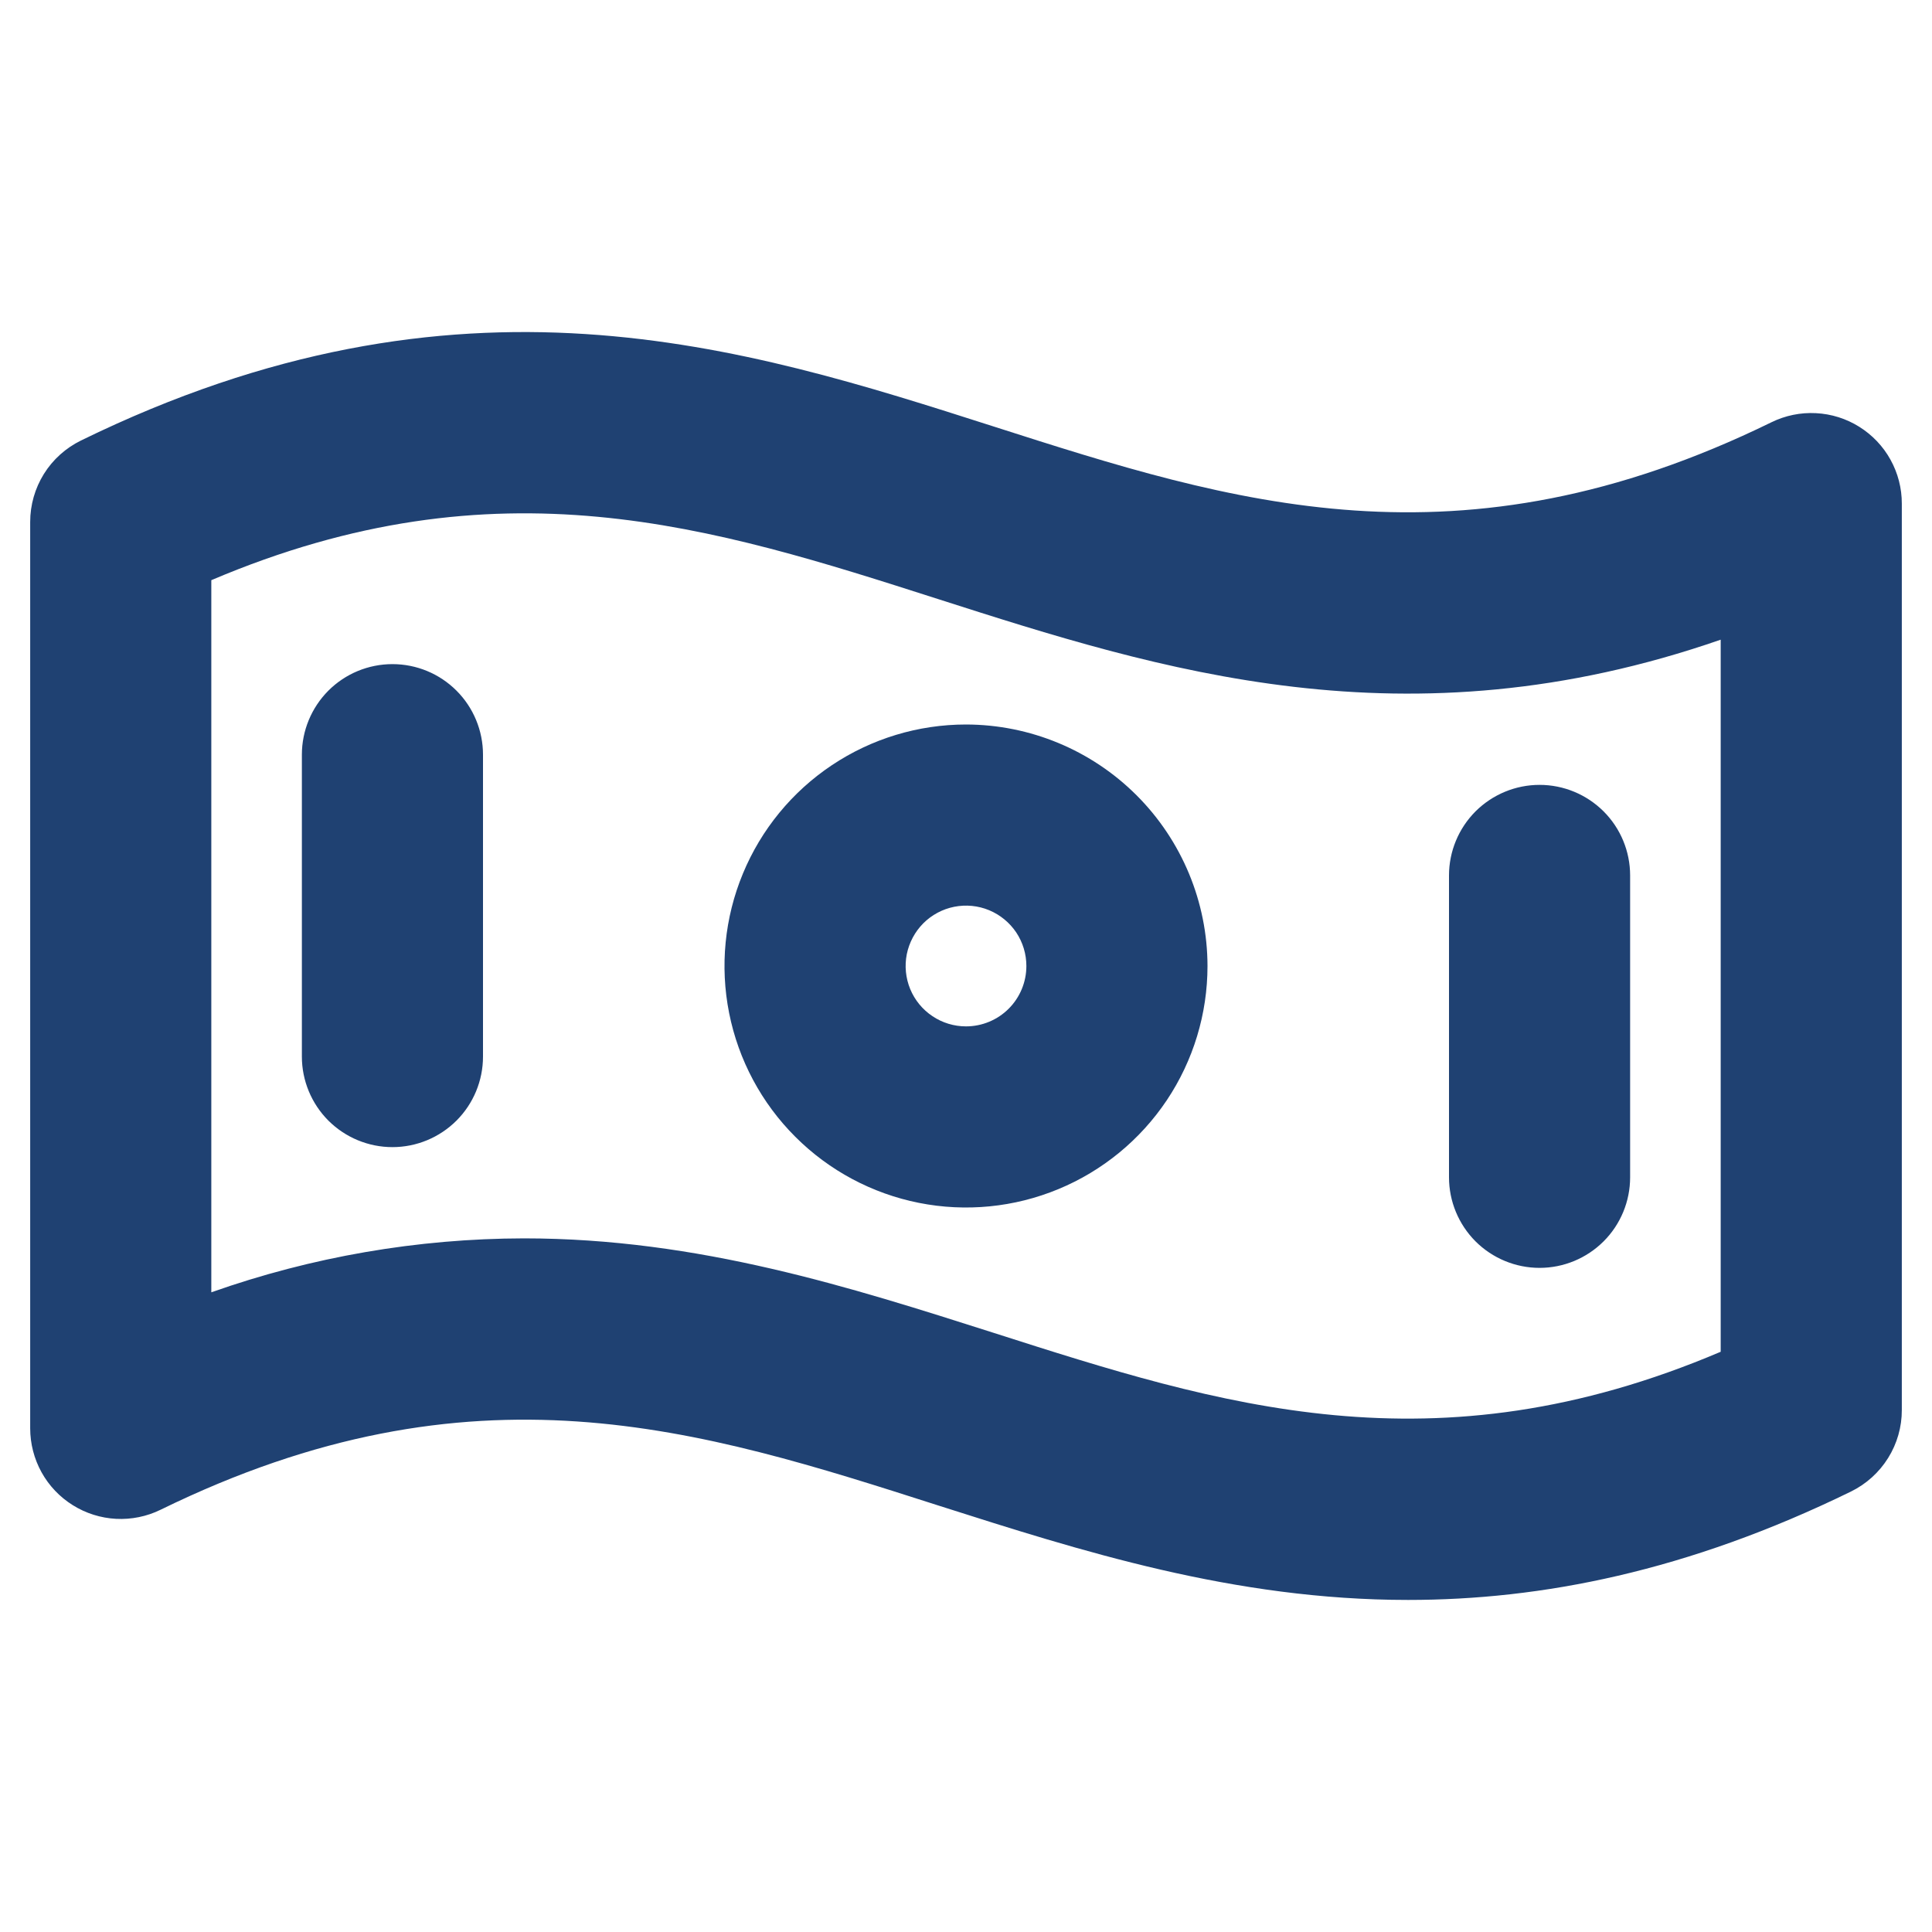
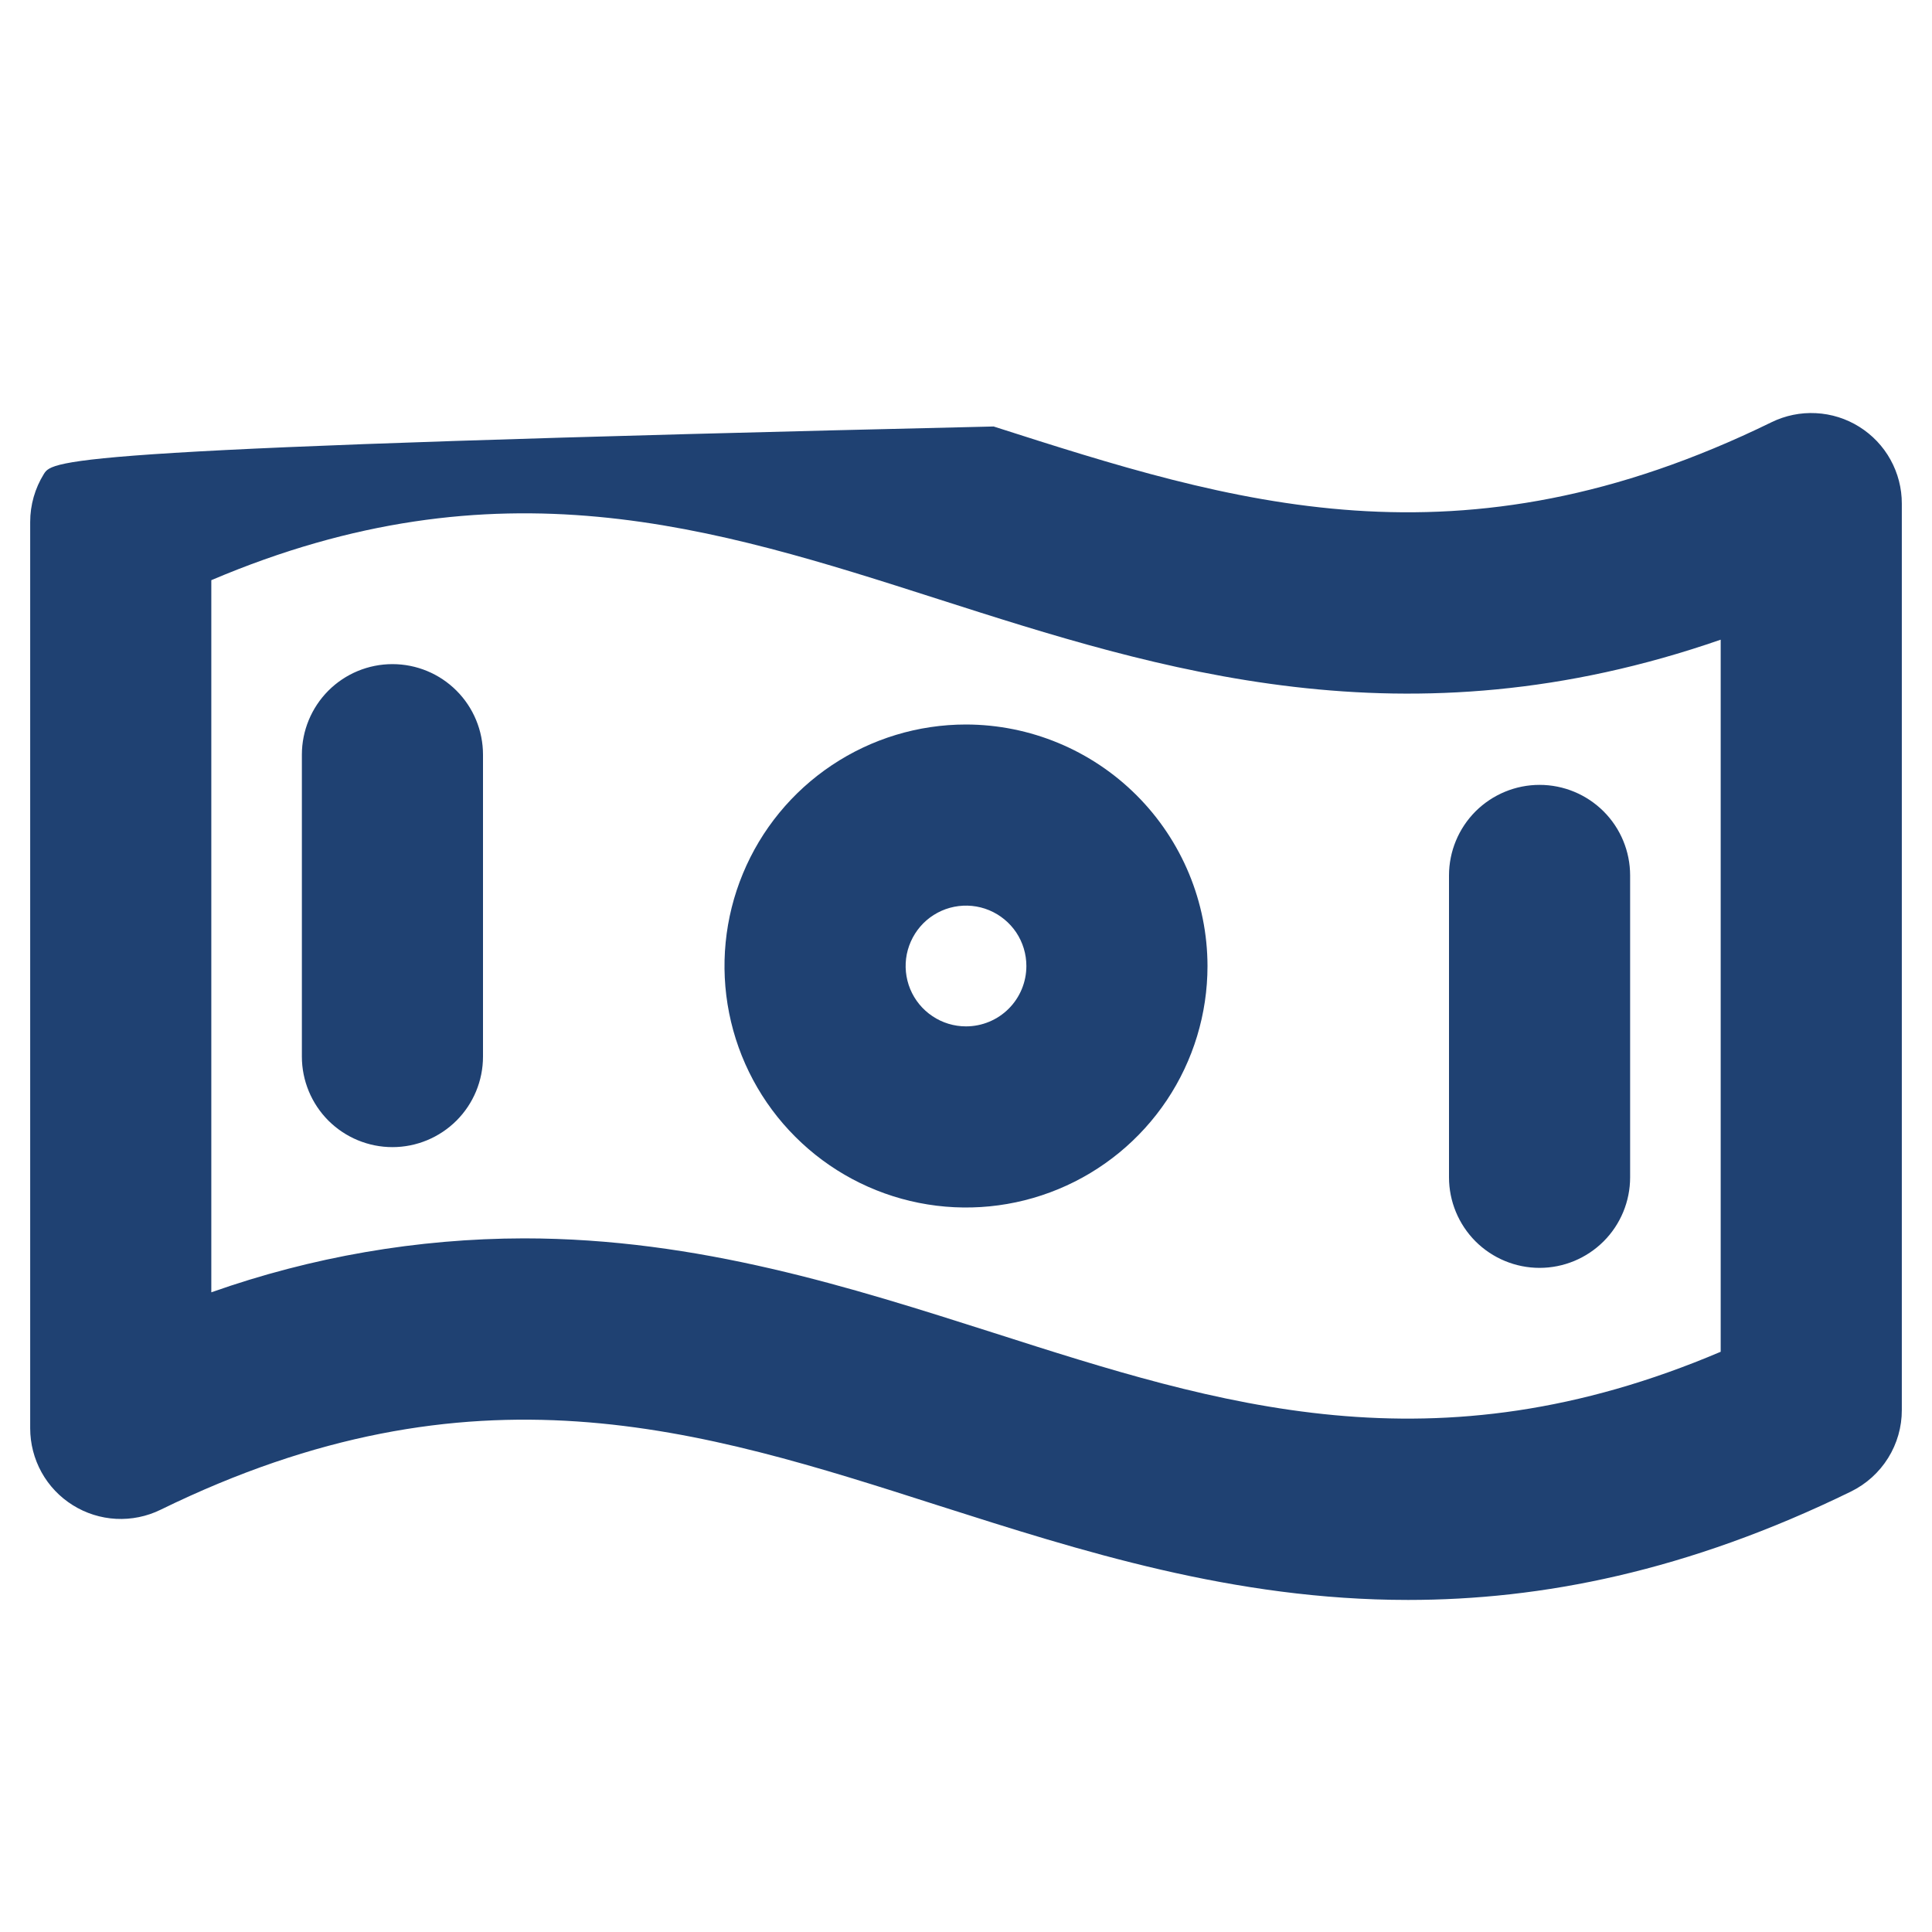
<svg xmlns="http://www.w3.org/2000/svg" width="40" height="40" viewBox="0 0 40 40" fill="none">
-   <path d="M38.494 8.836C38.224 8.667 37.916 8.57 37.597 8.554C37.28 8.537 36.963 8.602 36.677 8.742C30.196 11.912 25.521 10.415 20.572 8.83C15.388 7.17 9.513 5.289 1.677 9.12C1.361 9.275 1.095 9.514 0.909 9.812C0.723 10.111 0.625 10.455 0.625 10.806V29.572C0.625 29.89 0.706 30.203 0.86 30.482C1.014 30.76 1.237 30.995 1.507 31.163C1.777 31.332 2.085 31.429 2.403 31.446C2.721 31.462 3.038 31.398 3.324 31.258C9.805 28.087 14.48 29.584 19.428 31.17C22.371 32.108 25.535 33.125 29.153 33.125C31.913 33.125 34.935 32.536 38.324 30.88C38.639 30.725 38.905 30.485 39.091 30.187C39.277 29.889 39.376 29.545 39.375 29.194V10.428C39.376 10.11 39.295 9.796 39.141 9.518C38.987 9.239 38.764 9.005 38.494 8.836ZM35.625 27.987C29.688 30.512 25.249 29.092 20.572 27.595C17.63 26.658 14.466 25.639 10.847 25.639C8.642 25.643 6.454 26.021 4.375 26.756V12.012C10.313 9.487 14.752 10.906 19.428 12.405C24 13.869 29.108 15.505 35.625 13.244V27.987ZM20 15C19.011 15 18.045 15.293 17.222 15.843C16.4 16.392 15.759 17.173 15.381 18.087C15.002 19 14.903 20.006 15.096 20.975C15.289 21.945 15.765 22.836 16.465 23.535C17.164 24.235 18.055 24.711 19.025 24.904C19.995 25.097 21 24.998 21.914 24.619C22.827 24.241 23.608 23.6 24.158 22.778C24.707 21.956 25 20.989 25 20C24.998 18.675 24.47 17.404 23.533 16.467C22.596 15.53 21.326 15.002 20 15ZM20 21.25C19.753 21.25 19.511 21.177 19.306 21.039C19.1 20.902 18.94 20.707 18.845 20.478C18.751 20.25 18.726 19.998 18.774 19.756C18.823 19.514 18.942 19.291 19.116 19.116C19.291 18.941 19.514 18.822 19.756 18.774C19.999 18.726 20.25 18.75 20.479 18.845C20.707 18.94 20.902 19.1 21.04 19.305C21.177 19.511 21.25 19.753 21.25 20C21.25 20.331 21.119 20.649 20.884 20.884C20.65 21.118 20.332 21.25 20 21.25ZM10 15.625V21.875C10 22.372 9.803 22.849 9.451 23.201C9.099 23.552 8.623 23.75 8.125 23.75C7.628 23.75 7.151 23.552 6.799 23.201C6.448 22.849 6.25 22.372 6.25 21.875V15.625C6.25 15.128 6.448 14.651 6.799 14.299C7.151 13.947 7.628 13.75 8.125 13.75C8.623 13.75 9.099 13.947 9.451 14.299C9.803 14.651 10 15.128 10 15.625ZM30 24.375V18.125C30 17.628 30.198 17.151 30.549 16.799C30.901 16.448 31.378 16.25 31.875 16.25C32.373 16.25 32.849 16.448 33.201 16.799C33.553 17.151 33.75 17.628 33.75 18.125V24.375C33.75 24.872 33.553 25.349 33.201 25.701C32.849 26.052 32.373 26.25 31.875 26.25C31.378 26.25 30.901 26.052 30.549 25.701C30.198 25.349 30 24.872 30 24.375Z" fill="#1F4172" />
+   <path d="M38.494 8.836C38.224 8.667 37.916 8.57 37.597 8.554C37.28 8.537 36.963 8.602 36.677 8.742C30.196 11.912 25.521 10.415 20.572 8.83C1.361 9.275 1.095 9.514 0.909 9.812C0.723 10.111 0.625 10.455 0.625 10.806V29.572C0.625 29.89 0.706 30.203 0.86 30.482C1.014 30.76 1.237 30.995 1.507 31.163C1.777 31.332 2.085 31.429 2.403 31.446C2.721 31.462 3.038 31.398 3.324 31.258C9.805 28.087 14.48 29.584 19.428 31.17C22.371 32.108 25.535 33.125 29.153 33.125C31.913 33.125 34.935 32.536 38.324 30.88C38.639 30.725 38.905 30.485 39.091 30.187C39.277 29.889 39.376 29.545 39.375 29.194V10.428C39.376 10.11 39.295 9.796 39.141 9.518C38.987 9.239 38.764 9.005 38.494 8.836ZM35.625 27.987C29.688 30.512 25.249 29.092 20.572 27.595C17.63 26.658 14.466 25.639 10.847 25.639C8.642 25.643 6.454 26.021 4.375 26.756V12.012C10.313 9.487 14.752 10.906 19.428 12.405C24 13.869 29.108 15.505 35.625 13.244V27.987ZM20 15C19.011 15 18.045 15.293 17.222 15.843C16.4 16.392 15.759 17.173 15.381 18.087C15.002 19 14.903 20.006 15.096 20.975C15.289 21.945 15.765 22.836 16.465 23.535C17.164 24.235 18.055 24.711 19.025 24.904C19.995 25.097 21 24.998 21.914 24.619C22.827 24.241 23.608 23.6 24.158 22.778C24.707 21.956 25 20.989 25 20C24.998 18.675 24.47 17.404 23.533 16.467C22.596 15.53 21.326 15.002 20 15ZM20 21.25C19.753 21.25 19.511 21.177 19.306 21.039C19.1 20.902 18.94 20.707 18.845 20.478C18.751 20.25 18.726 19.998 18.774 19.756C18.823 19.514 18.942 19.291 19.116 19.116C19.291 18.941 19.514 18.822 19.756 18.774C19.999 18.726 20.25 18.75 20.479 18.845C20.707 18.94 20.902 19.1 21.04 19.305C21.177 19.511 21.25 19.753 21.25 20C21.25 20.331 21.119 20.649 20.884 20.884C20.65 21.118 20.332 21.25 20 21.25ZM10 15.625V21.875C10 22.372 9.803 22.849 9.451 23.201C9.099 23.552 8.623 23.75 8.125 23.75C7.628 23.75 7.151 23.552 6.799 23.201C6.448 22.849 6.25 22.372 6.25 21.875V15.625C6.25 15.128 6.448 14.651 6.799 14.299C7.151 13.947 7.628 13.75 8.125 13.75C8.623 13.75 9.099 13.947 9.451 14.299C9.803 14.651 10 15.128 10 15.625ZM30 24.375V18.125C30 17.628 30.198 17.151 30.549 16.799C30.901 16.448 31.378 16.25 31.875 16.25C32.373 16.25 32.849 16.448 33.201 16.799C33.553 17.151 33.75 17.628 33.75 18.125V24.375C33.75 24.872 33.553 25.349 33.201 25.701C32.849 26.052 32.373 26.25 31.875 26.25C31.378 26.25 30.901 26.052 30.549 25.701C30.198 25.349 30 24.872 30 24.375Z" fill="#1F4172" />
</svg>